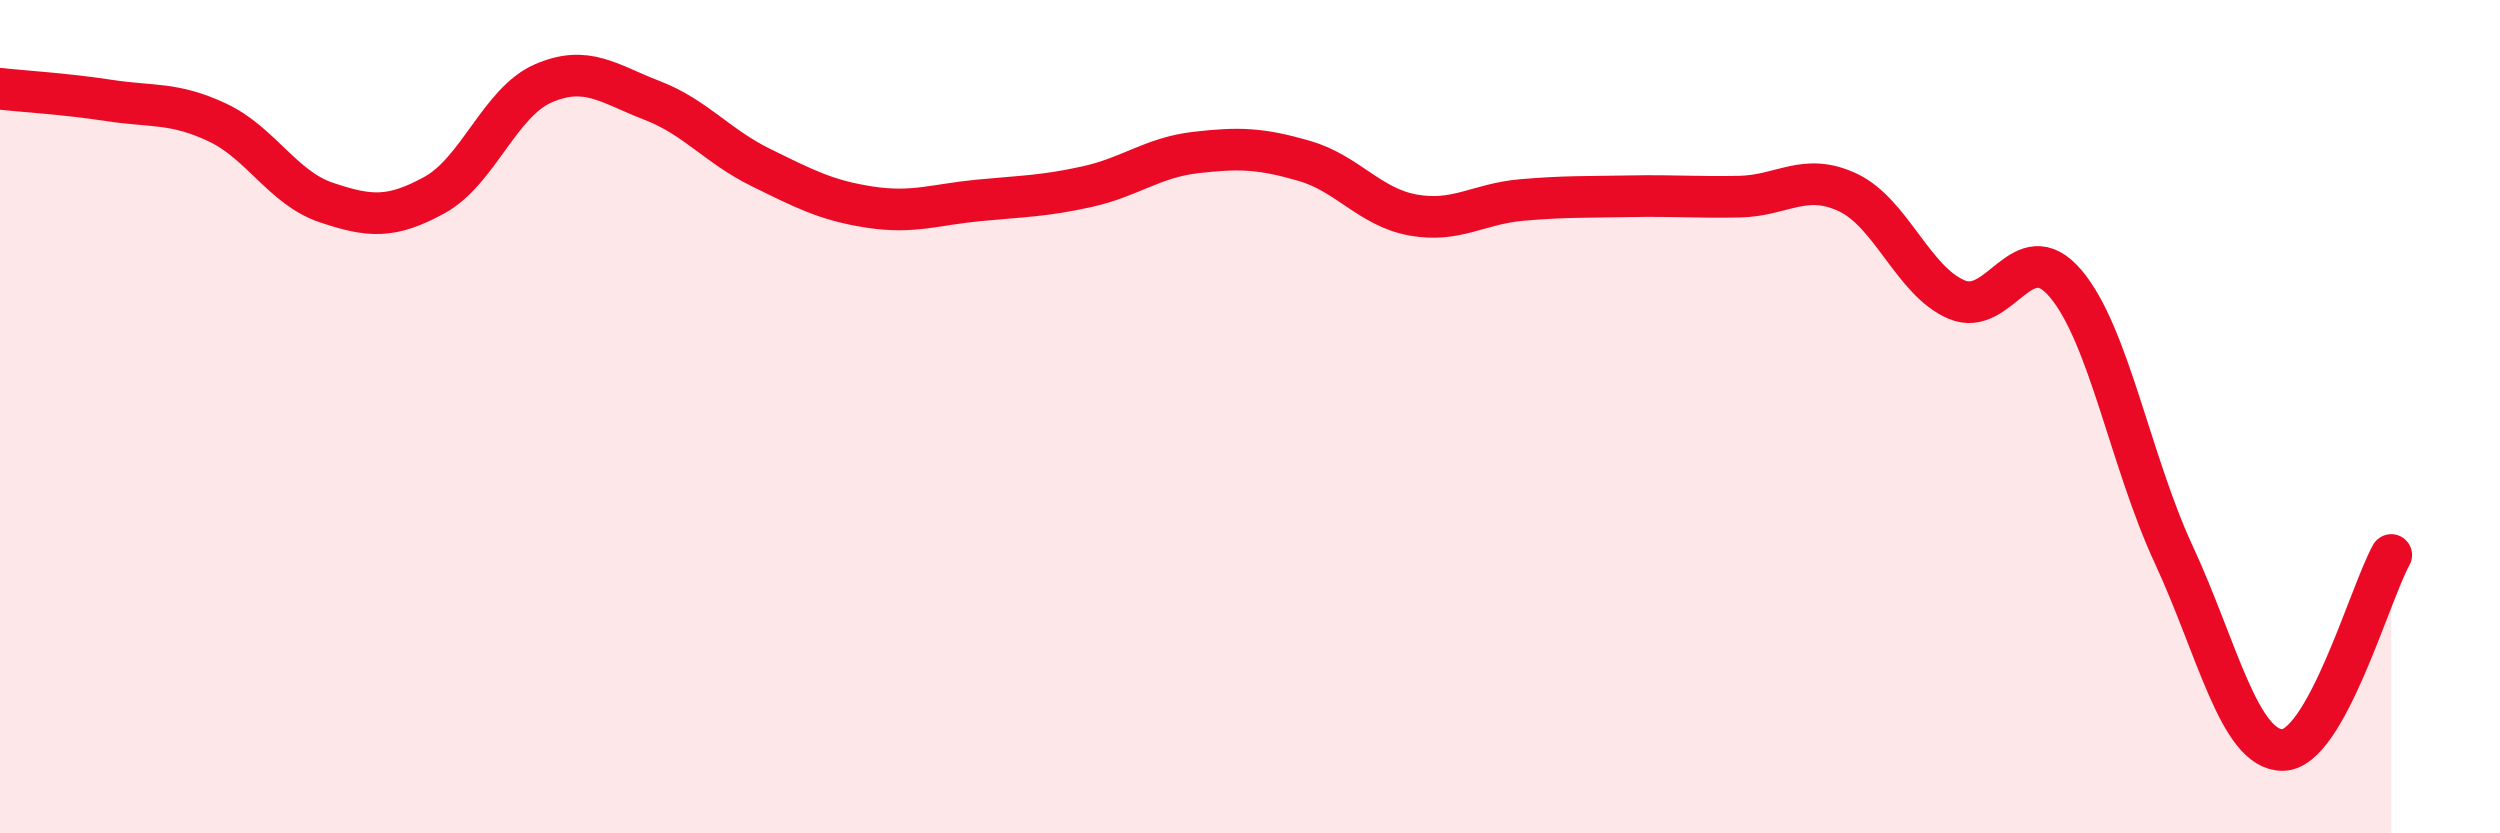
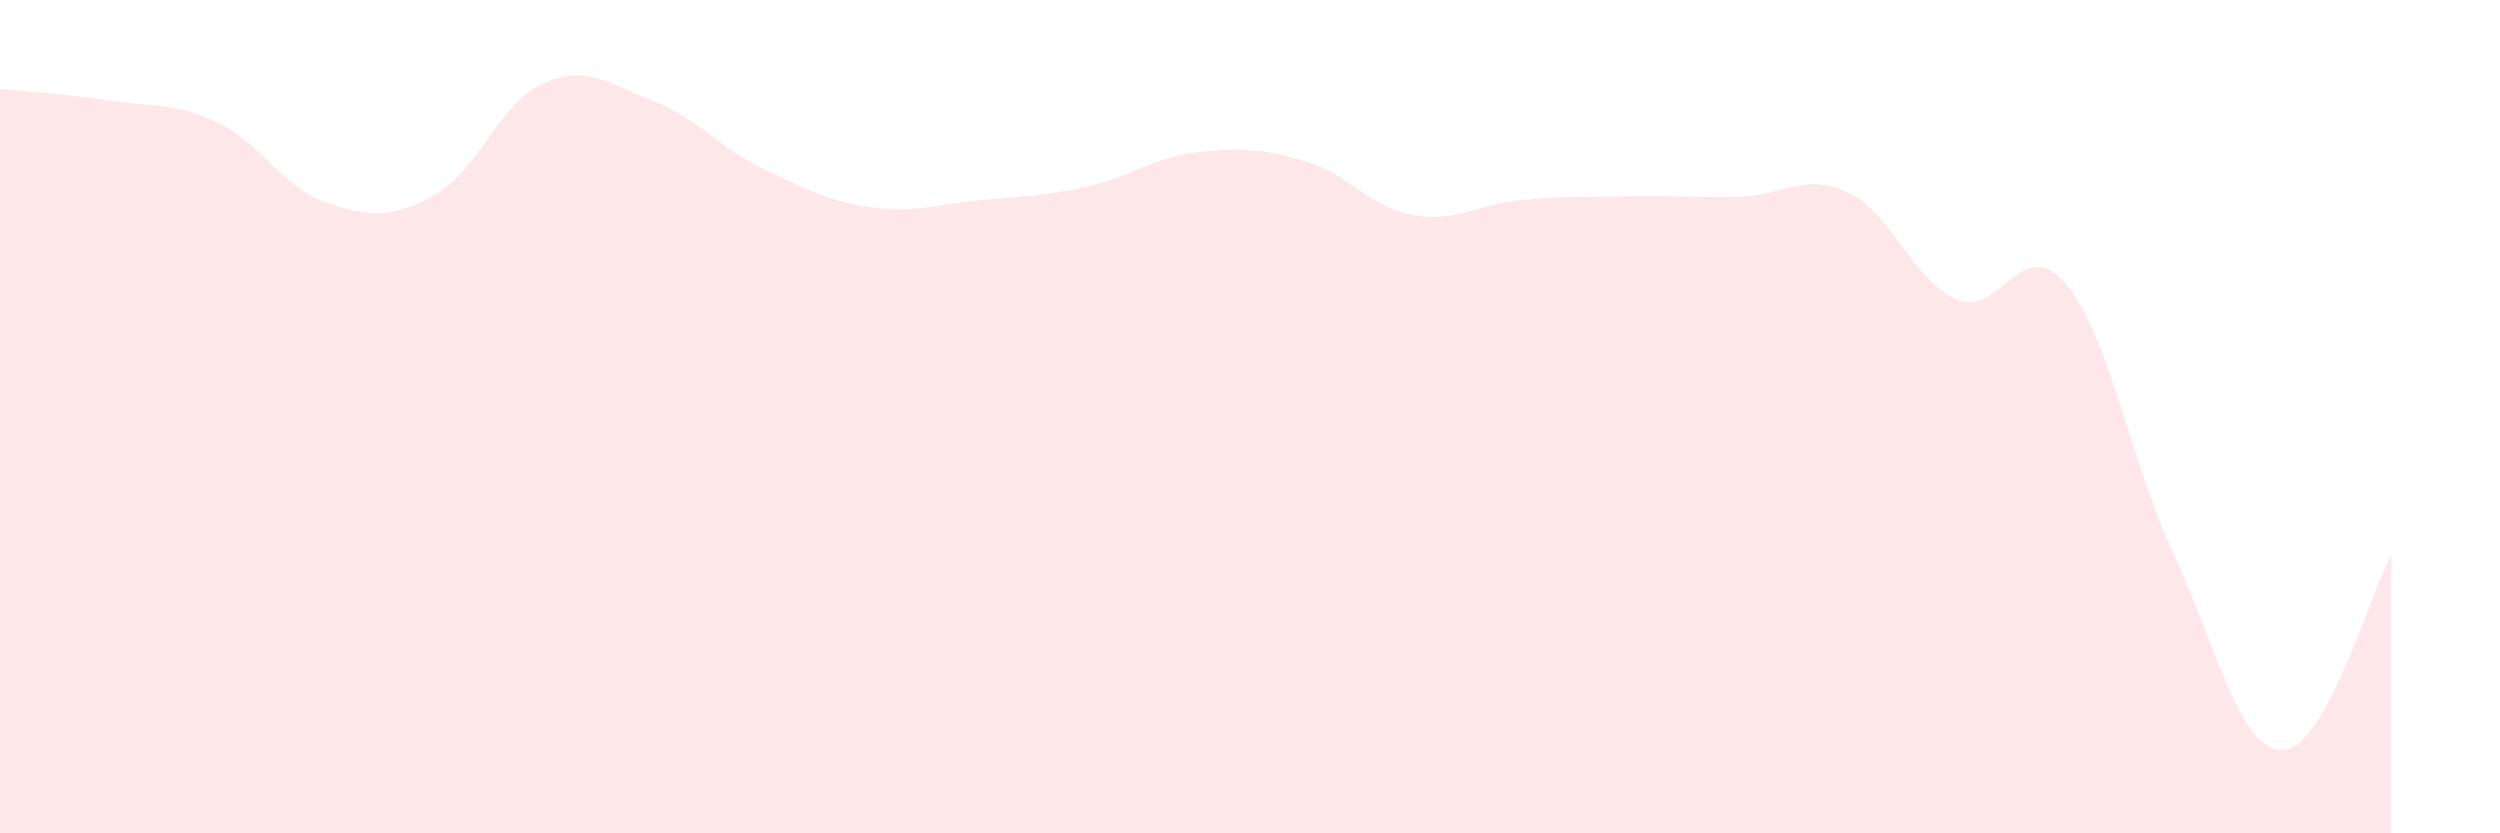
<svg xmlns="http://www.w3.org/2000/svg" width="60" height="20" viewBox="0 0 60 20">
  <path d="M 0,2.13 C 0.52,2.19 1.57,2.25 2.61,2.41 C 3.65,2.57 4.18,2.45 5.22,2.94 C 6.26,3.43 6.79,4.51 7.83,4.86 C 8.87,5.21 9.39,5.25 10.43,4.68 C 11.47,4.11 12,2.45 13.04,2 C 14.08,1.55 14.61,2.01 15.65,2.41 C 16.69,2.81 17.22,3.51 18.26,4.02 C 19.3,4.53 19.83,4.81 20.87,4.97 C 21.91,5.13 22.44,4.91 23.48,4.81 C 24.52,4.71 25.05,4.71 26.09,4.48 C 27.13,4.25 27.66,3.78 28.7,3.66 C 29.74,3.54 30.26,3.56 31.3,3.86 C 32.34,4.16 32.87,4.97 33.91,5.16 C 34.95,5.35 35.48,4.89 36.52,4.8 C 37.56,4.71 38.09,4.73 39.13,4.71 C 40.17,4.69 40.7,4.74 41.74,4.72 C 42.78,4.7 43.31,4.13 44.35,4.62 C 45.39,5.11 45.92,6.75 46.96,7.19 C 48,7.63 48.53,5.58 49.57,6.8 C 50.61,8.02 51.13,11.07 52.17,13.31 C 53.21,15.55 53.74,18 54.78,18 C 55.82,18 56.87,14.26 57.39,13.32L57.39 20L0 20Z" fill="#EB0A25" opacity="0.1" stroke-linecap="round" stroke-linejoin="round" />
-   <path d="M 0,2.13 C 0.52,2.19 1.57,2.25 2.61,2.41 C 3.65,2.57 4.18,2.45 5.22,2.94 C 6.26,3.43 6.79,4.51 7.83,4.86 C 8.87,5.21 9.39,5.25 10.43,4.68 C 11.47,4.11 12,2.45 13.04,2 C 14.08,1.55 14.61,2.01 15.65,2.41 C 16.69,2.81 17.22,3.51 18.26,4.02 C 19.3,4.53 19.83,4.81 20.87,4.97 C 21.91,5.13 22.44,4.91 23.48,4.81 C 24.52,4.71 25.05,4.71 26.09,4.48 C 27.13,4.25 27.66,3.78 28.7,3.66 C 29.74,3.54 30.26,3.56 31.3,3.86 C 32.34,4.16 32.87,4.97 33.91,5.16 C 34.95,5.35 35.48,4.89 36.52,4.8 C 37.56,4.71 38.09,4.73 39.13,4.71 C 40.17,4.69 40.7,4.74 41.74,4.72 C 42.78,4.7 43.31,4.13 44.35,4.62 C 45.39,5.11 45.92,6.75 46.96,7.19 C 48,7.63 48.53,5.58 49.57,6.8 C 50.61,8.02 51.13,11.07 52.17,13.31 C 53.21,15.55 53.74,18 54.78,18 C 55.82,18 56.87,14.26 57.39,13.32" stroke="#EB0A25" stroke-width="1" fill="none" stroke-linecap="round" stroke-linejoin="round" />
</svg>